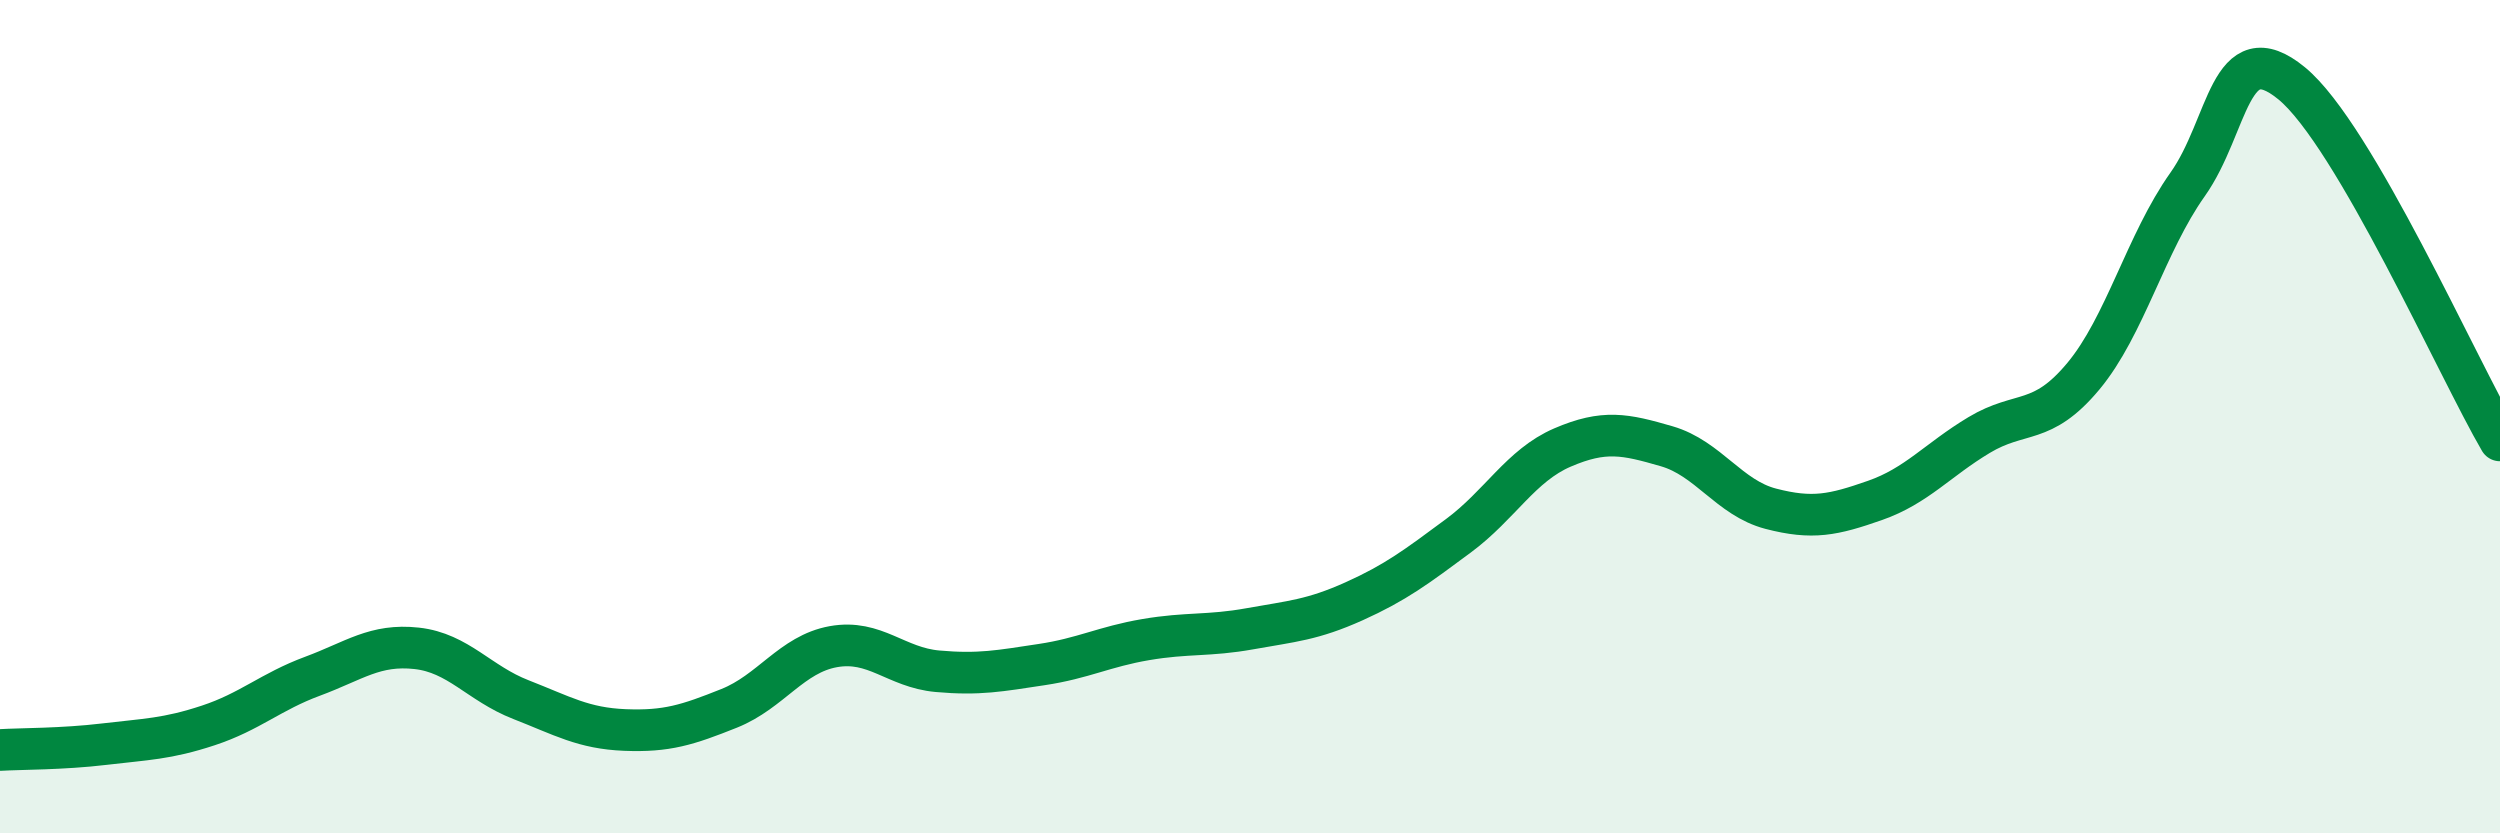
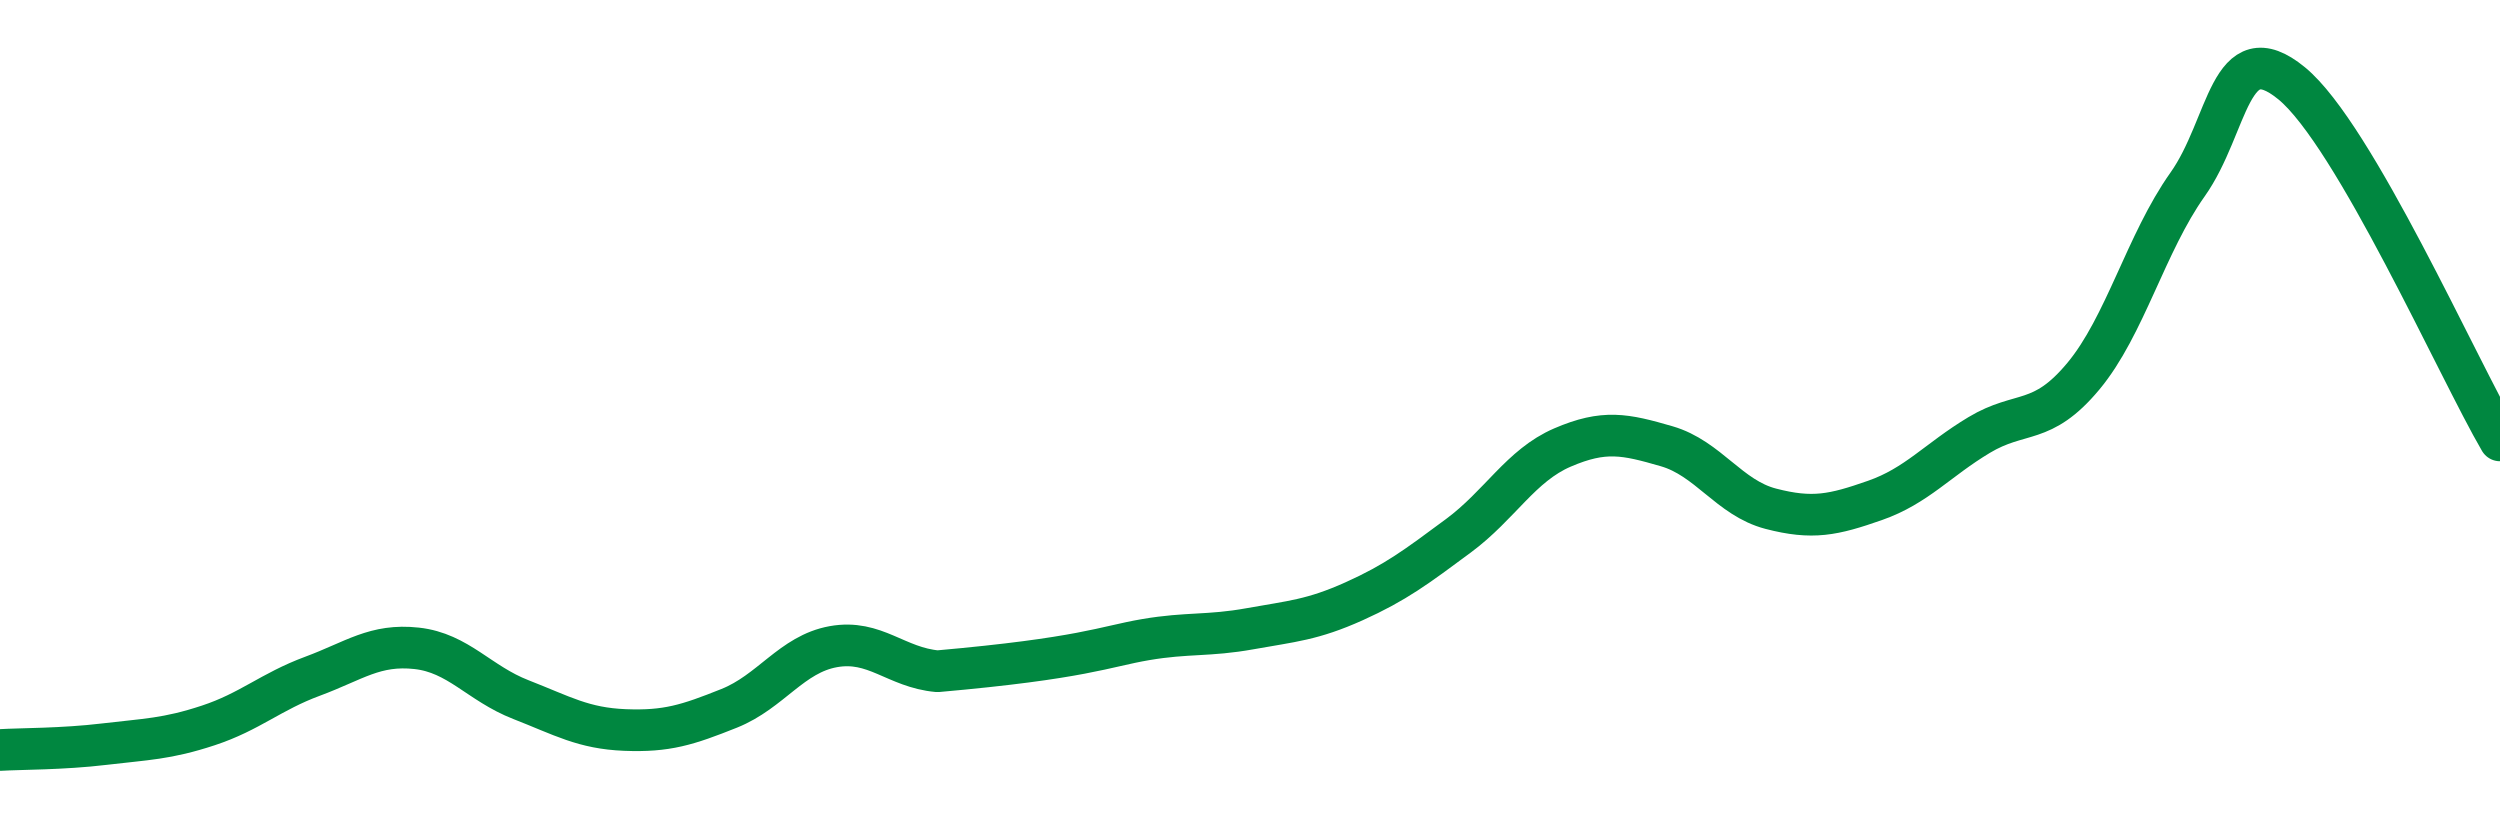
<svg xmlns="http://www.w3.org/2000/svg" width="60" height="20" viewBox="0 0 60 20">
-   <path d="M 0,18 C 0.5,17.97 1.5,17.98 2.5,17.86 C 3.5,17.74 4,17.74 5,17.41 C 6,17.08 6.5,16.6 7.5,16.23 C 8.5,15.86 9,15.45 10,15.56 C 11,15.67 11.5,16.4 12.5,16.79 C 13.5,17.18 14,17.48 15,17.52 C 16,17.56 16.5,17.4 17.5,17 C 18.5,16.6 19,15.7 20,15.52 C 21,15.34 21.5,16.02 22.5,16.11 C 23.5,16.2 24,16.1 25,15.95 C 26,15.8 26.5,15.52 27.5,15.35 C 28.5,15.18 29,15.27 30,15.09 C 31,14.91 31.5,14.88 32.5,14.43 C 33.5,13.98 34,13.6 35,12.86 C 36,12.12 36.5,11.17 37.5,10.74 C 38.5,10.31 39,10.42 40,10.71 C 41,11 41.5,11.95 42.5,12.21 C 43.5,12.47 44,12.36 45,12.01 C 46,11.66 46.5,11.04 47.5,10.44 C 48.5,9.84 49,10.23 50,9.03 C 51,7.83 51.5,5.84 52.5,4.43 C 53.5,3.02 53.5,0.77 55,2 C 56.5,3.23 59,8.86 60,10.57L60 20L0 20Z" fill="#008740" opacity="0.1" stroke-linecap="round" stroke-linejoin="round" />
-   <path d="M 0,18 C 0.5,17.97 1.5,17.98 2.5,17.86 C 3.5,17.74 4,17.74 5,17.41 C 6,17.08 6.5,16.6 7.5,16.23 C 8.5,15.86 9,15.45 10,15.56 C 11,15.67 11.5,16.4 12.5,16.79 C 13.5,17.18 14,17.48 15,17.52 C 16,17.56 16.5,17.4 17.5,17 C 18.5,16.6 19,15.7 20,15.52 C 21,15.34 21.5,16.02 22.5,16.11 C 23.5,16.2 24,16.1 25,15.95 C 26,15.8 26.5,15.52 27.5,15.35 C 28.5,15.18 29,15.27 30,15.09 C 31,14.91 31.5,14.88 32.5,14.43 C 33.5,13.98 34,13.6 35,12.86 C 36,12.12 36.5,11.17 37.5,10.74 C 38.5,10.31 39,10.42 40,10.71 C 41,11 41.5,11.95 42.5,12.21 C 43.5,12.47 44,12.36 45,12.01 C 46,11.66 46.5,11.04 47.5,10.44 C 48.5,9.84 49,10.23 50,9.03 C 51,7.83 51.5,5.84 52.5,4.43 C 53.5,3.02 53.5,0.77 55,2 C 56.5,3.23 59,8.86 60,10.57" stroke="#008740" stroke-width="1" fill="none" stroke-linecap="round" stroke-linejoin="round" />
+   <path d="M 0,18 C 0.5,17.97 1.5,17.98 2.5,17.86 C 3.5,17.74 4,17.74 5,17.41 C 6,17.08 6.5,16.6 7.5,16.23 C 8.5,15.86 9,15.45 10,15.56 C 11,15.67 11.5,16.4 12.5,16.79 C 13.5,17.18 14,17.48 15,17.52 C 16,17.56 16.5,17.4 17.5,17 C 18.5,16.6 19,15.7 20,15.52 C 21,15.34 21.5,16.02 22.5,16.11 C 26,15.8 26.5,15.52 27.5,15.35 C 28.5,15.18 29,15.27 30,15.09 C 31,14.91 31.5,14.88 32.5,14.43 C 33.5,13.98 34,13.6 35,12.86 C 36,12.12 36.5,11.17 37.5,10.74 C 38.5,10.31 39,10.42 40,10.71 C 41,11 41.5,11.95 42.5,12.21 C 43.5,12.47 44,12.36 45,12.01 C 46,11.66 46.5,11.04 47.5,10.44 C 48.5,9.84 49,10.23 50,9.03 C 51,7.83 51.5,5.84 52.5,4.43 C 53.5,3.02 53.5,0.77 55,2 C 56.5,3.23 59,8.86 60,10.57" stroke="#008740" stroke-width="1" fill="none" stroke-linecap="round" stroke-linejoin="round" />
</svg>